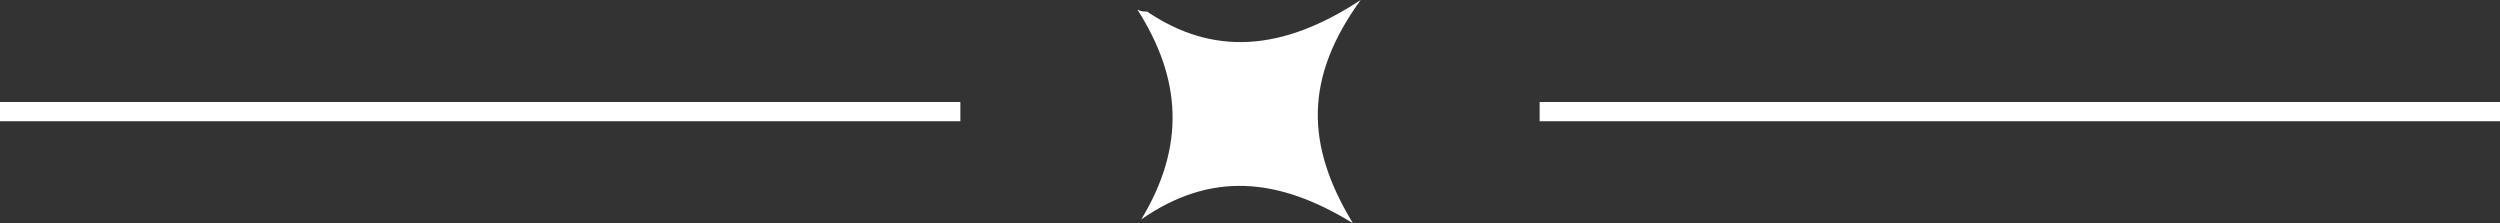
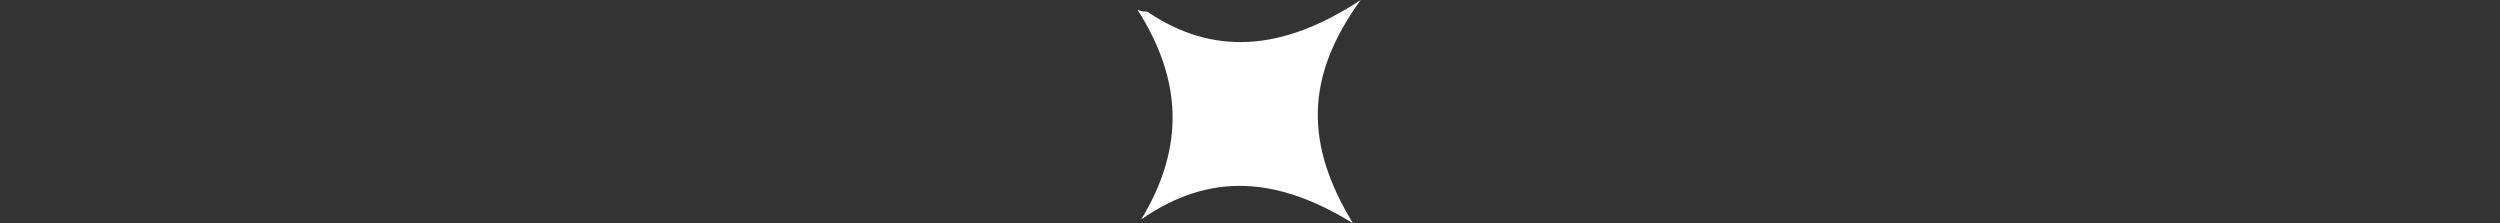
<svg xmlns="http://www.w3.org/2000/svg" version="1.1" id="Calque_1" x="0px" y="0px" viewBox="0 0 129.9 11.6" style="enable-background:new 0 0 129.9 11.6;" xml:space="preserve">
  <rect x="0" y="0" width="129.9" height="11.6" fill="#333333" stroke="none" />
  <style type="text/css">
	.st0{fill:#FFFFFF;}
	.st1{fill:none;stroke:#FFFFFF;stroke-miterlimit:10;}
</style>
  <path class="st0" d="M59.6,0.6c3.4,2.3,7,2.1,11.1-0.6c-2.9,4-2.9,7.5-0.4,11.6c-3.9-2.4-7.4-2.7-11-0.2c2.3-3.8,2.1-7.3-0.2-10.9  C59.3,0.6,59.4,0.6,59.6,0.6z" />
-   <line class="st1" x1="0" y1="5.8" x2="49.9" y2="5.8" />
-   <line class="st1" x1="80" y1="5.8" x2="129.9" y2="5.8" />
</svg>